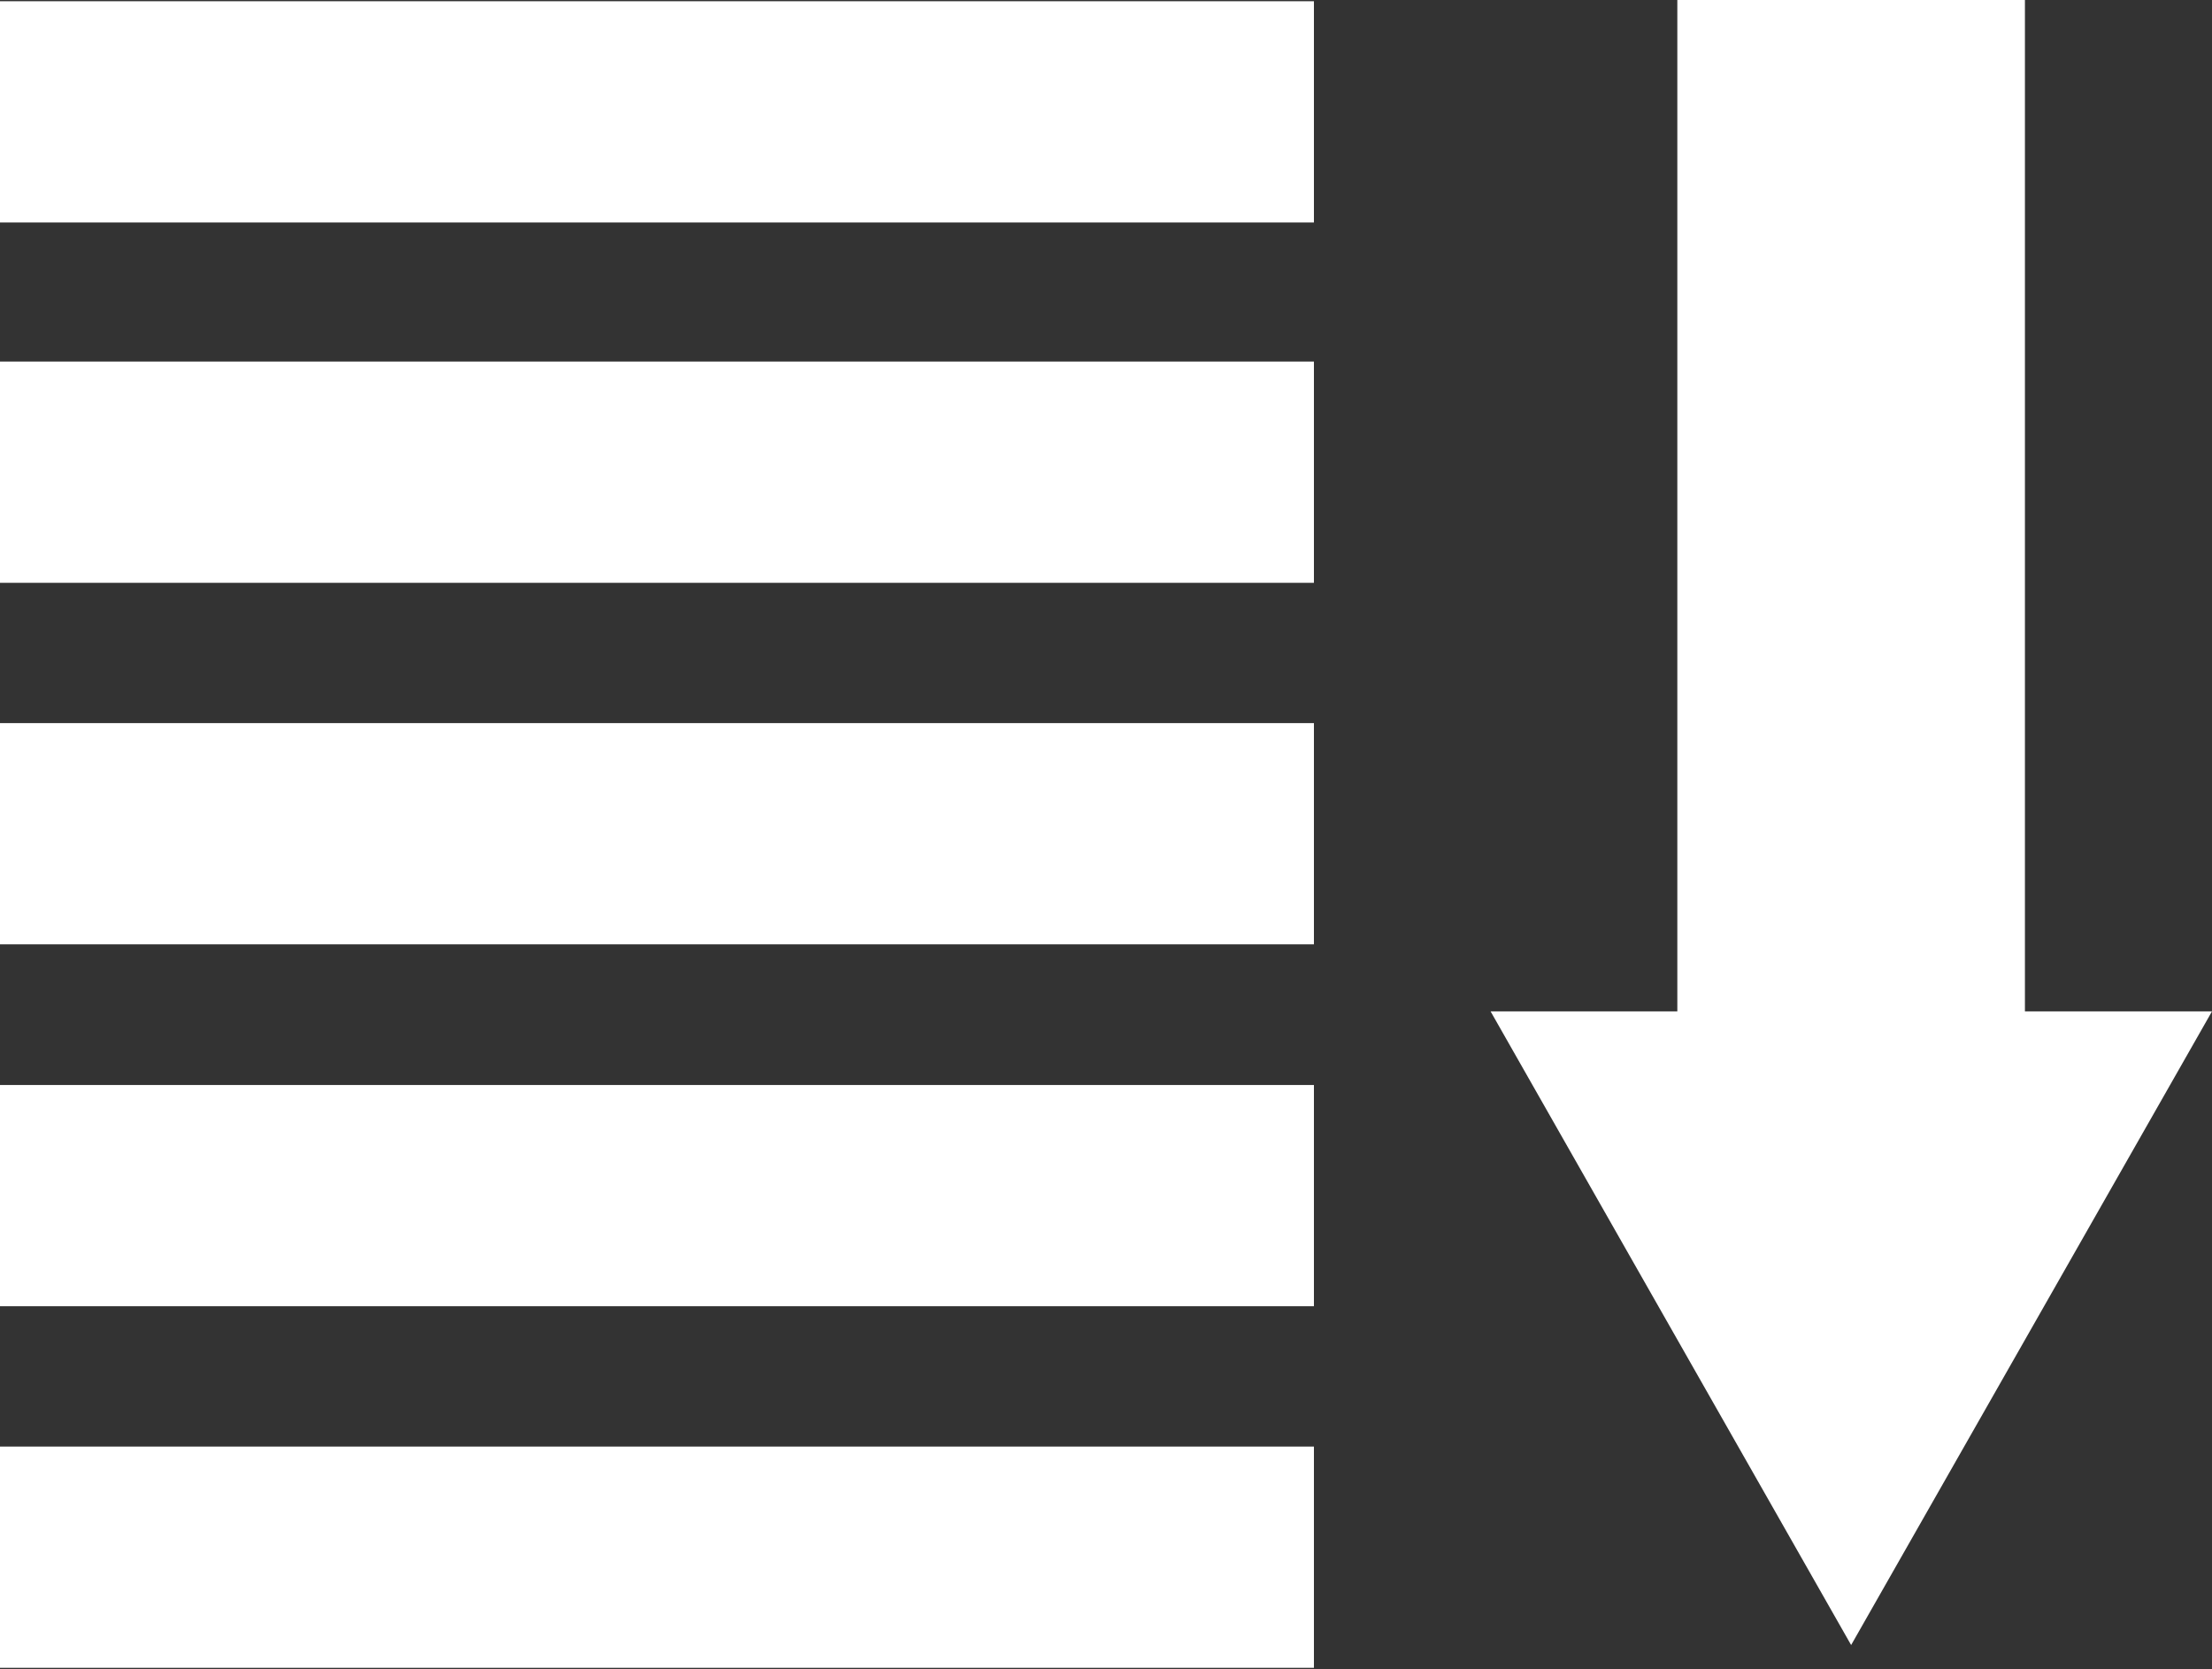
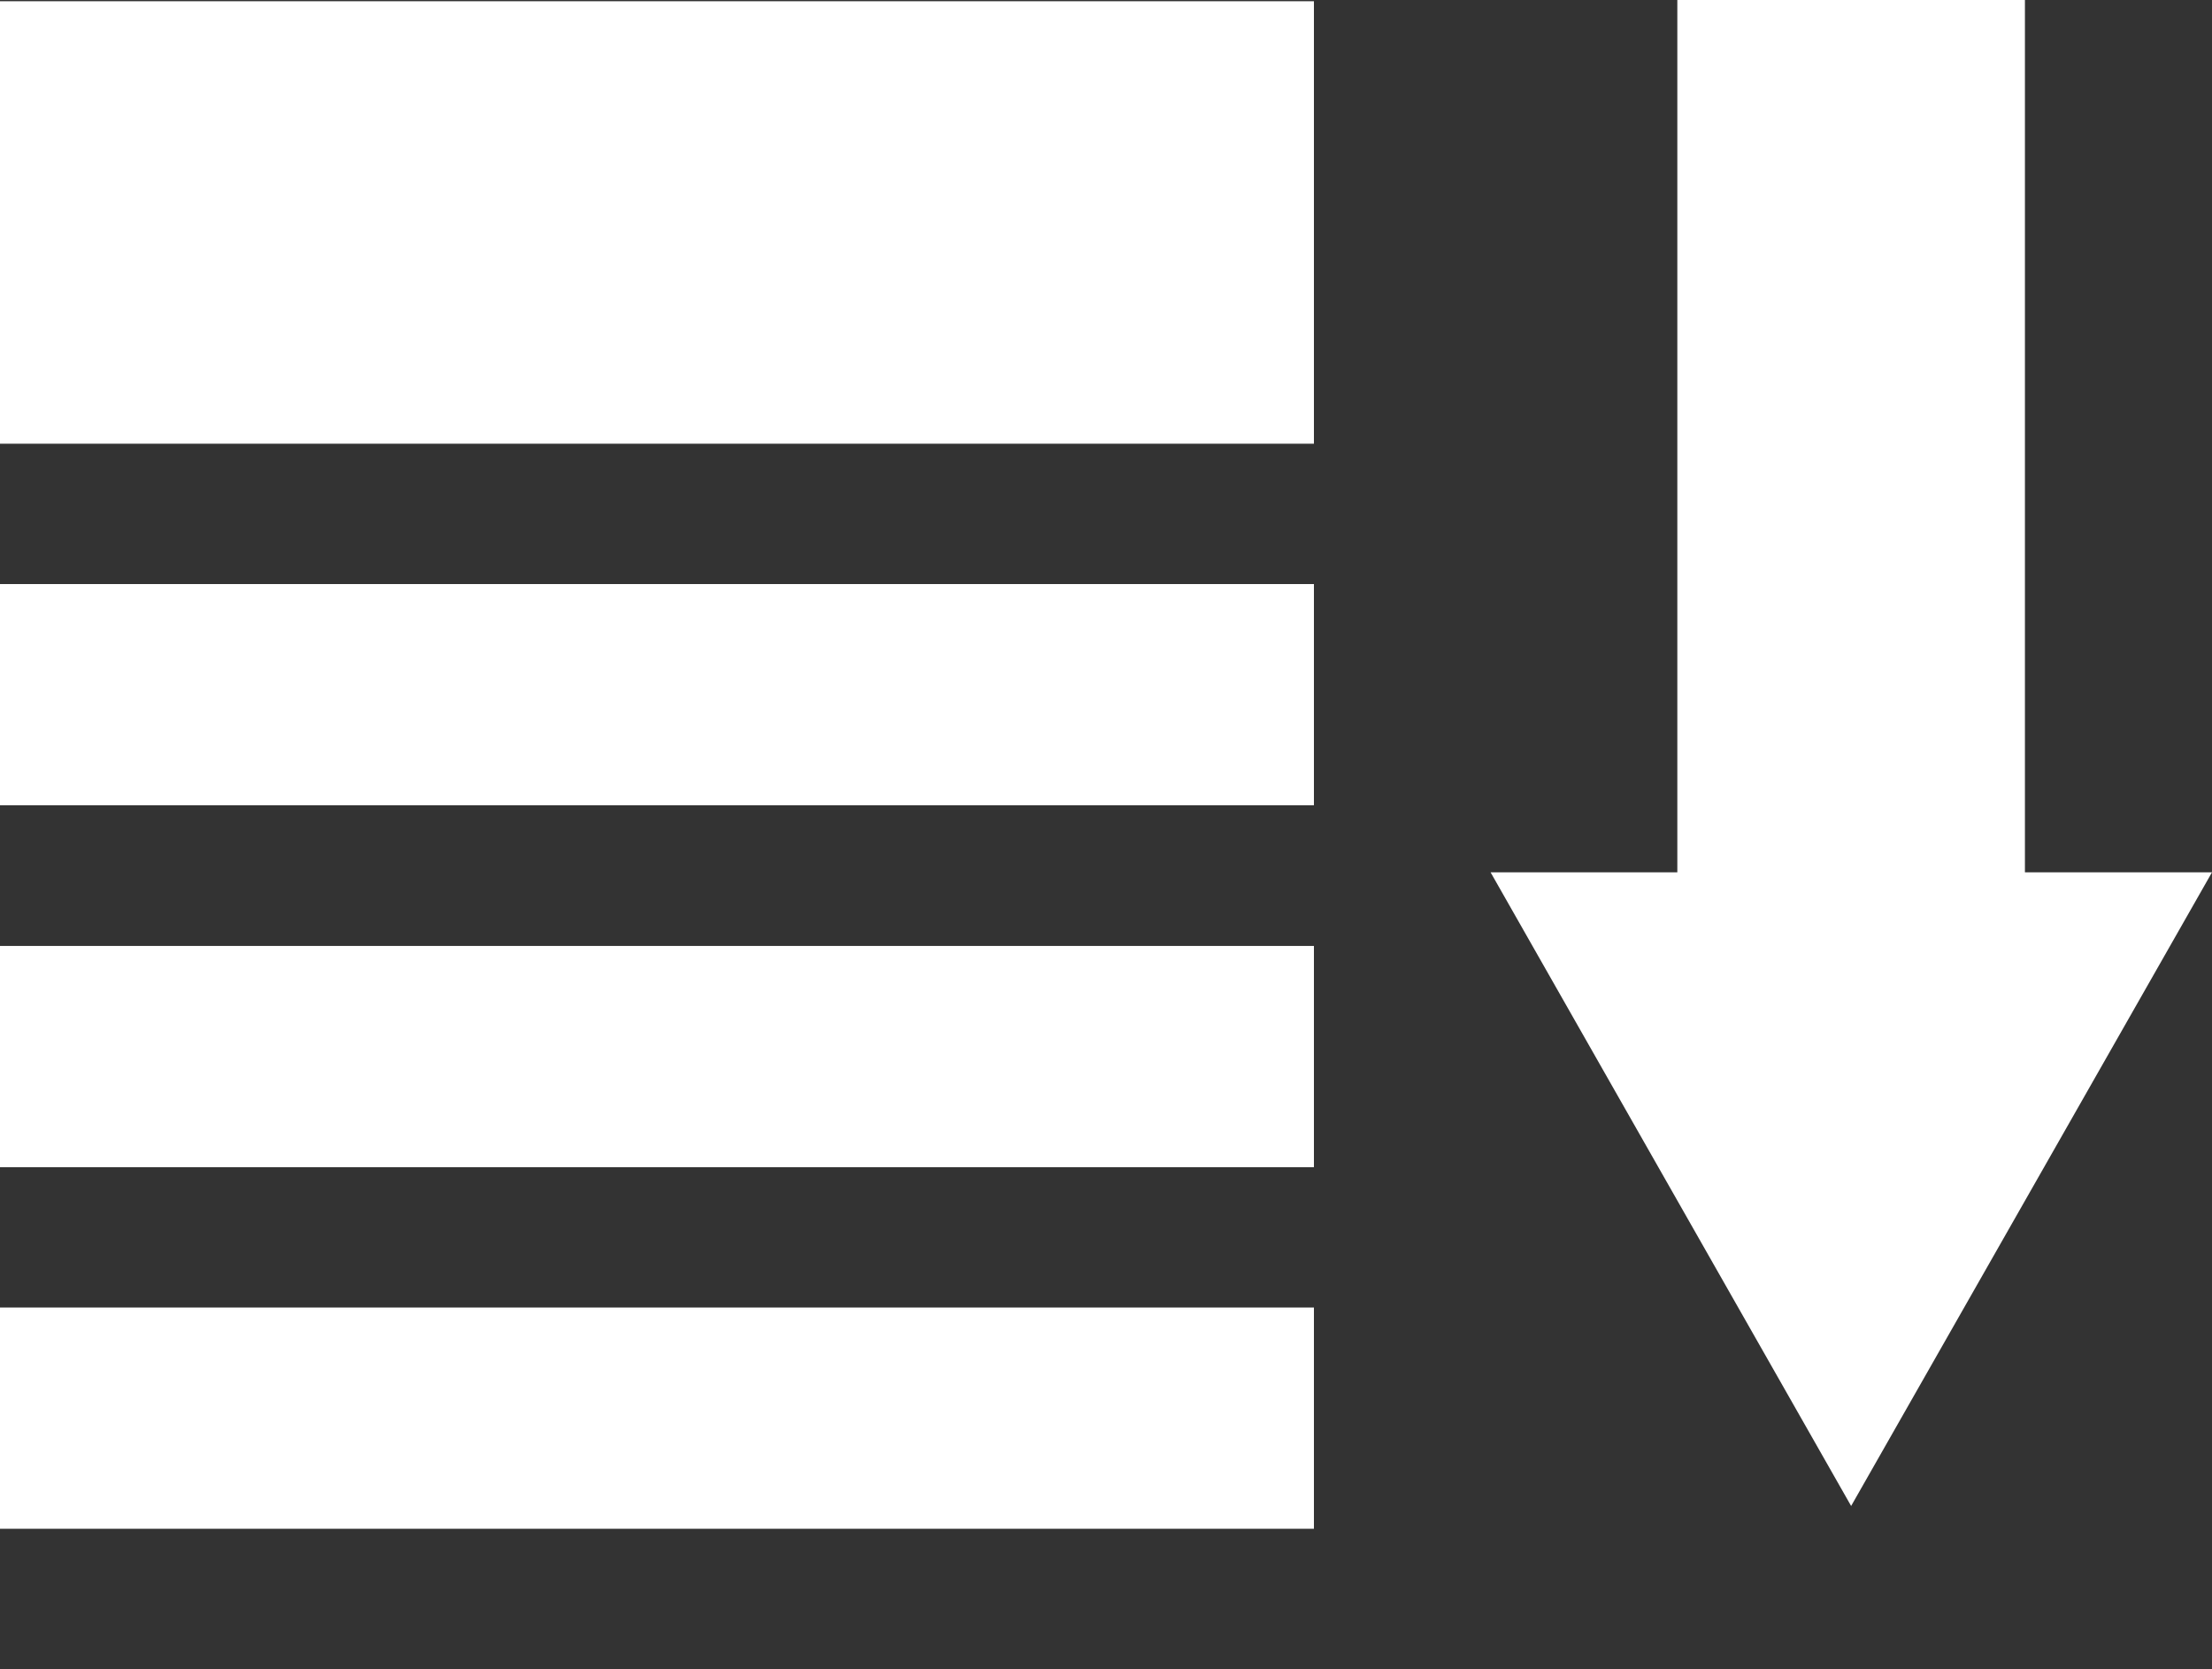
<svg xmlns="http://www.w3.org/2000/svg" id="Layer_1" data-name="Layer 1" viewBox="0 0 70 52.81">
  <rect x="0" y="0" width="70" height="52.81" fill="#333333" stroke="none" />
  <defs>
    <style>.cls-1{fill:#fff;}</style>
  </defs>
-   <path class="cls-1" d="M697.41,294.3H655.83v-7h41.58Zm0,4.4H655.83v7h41.58Zm0,11.44H655.83v7h41.58Zm0,11.45H655.83v7h41.58Zm0,11.44H655.83v7h41.58Zm17,6.28,11.42-20.05h-5.92v-32h-11v32H703Z" transform="translate(-655.83 -287.26)" />
+   <path class="cls-1" d="M697.41,294.3H655.83v-7h41.58ZH655.83v7h41.58Zm0,11.44H655.83v7h41.58Zm0,11.45H655.83v7h41.58Zm0,11.44H655.83v7h41.58Zm17,6.28,11.42-20.05h-5.92v-32h-11v32H703Z" transform="translate(-655.83 -287.26)" />
</svg>